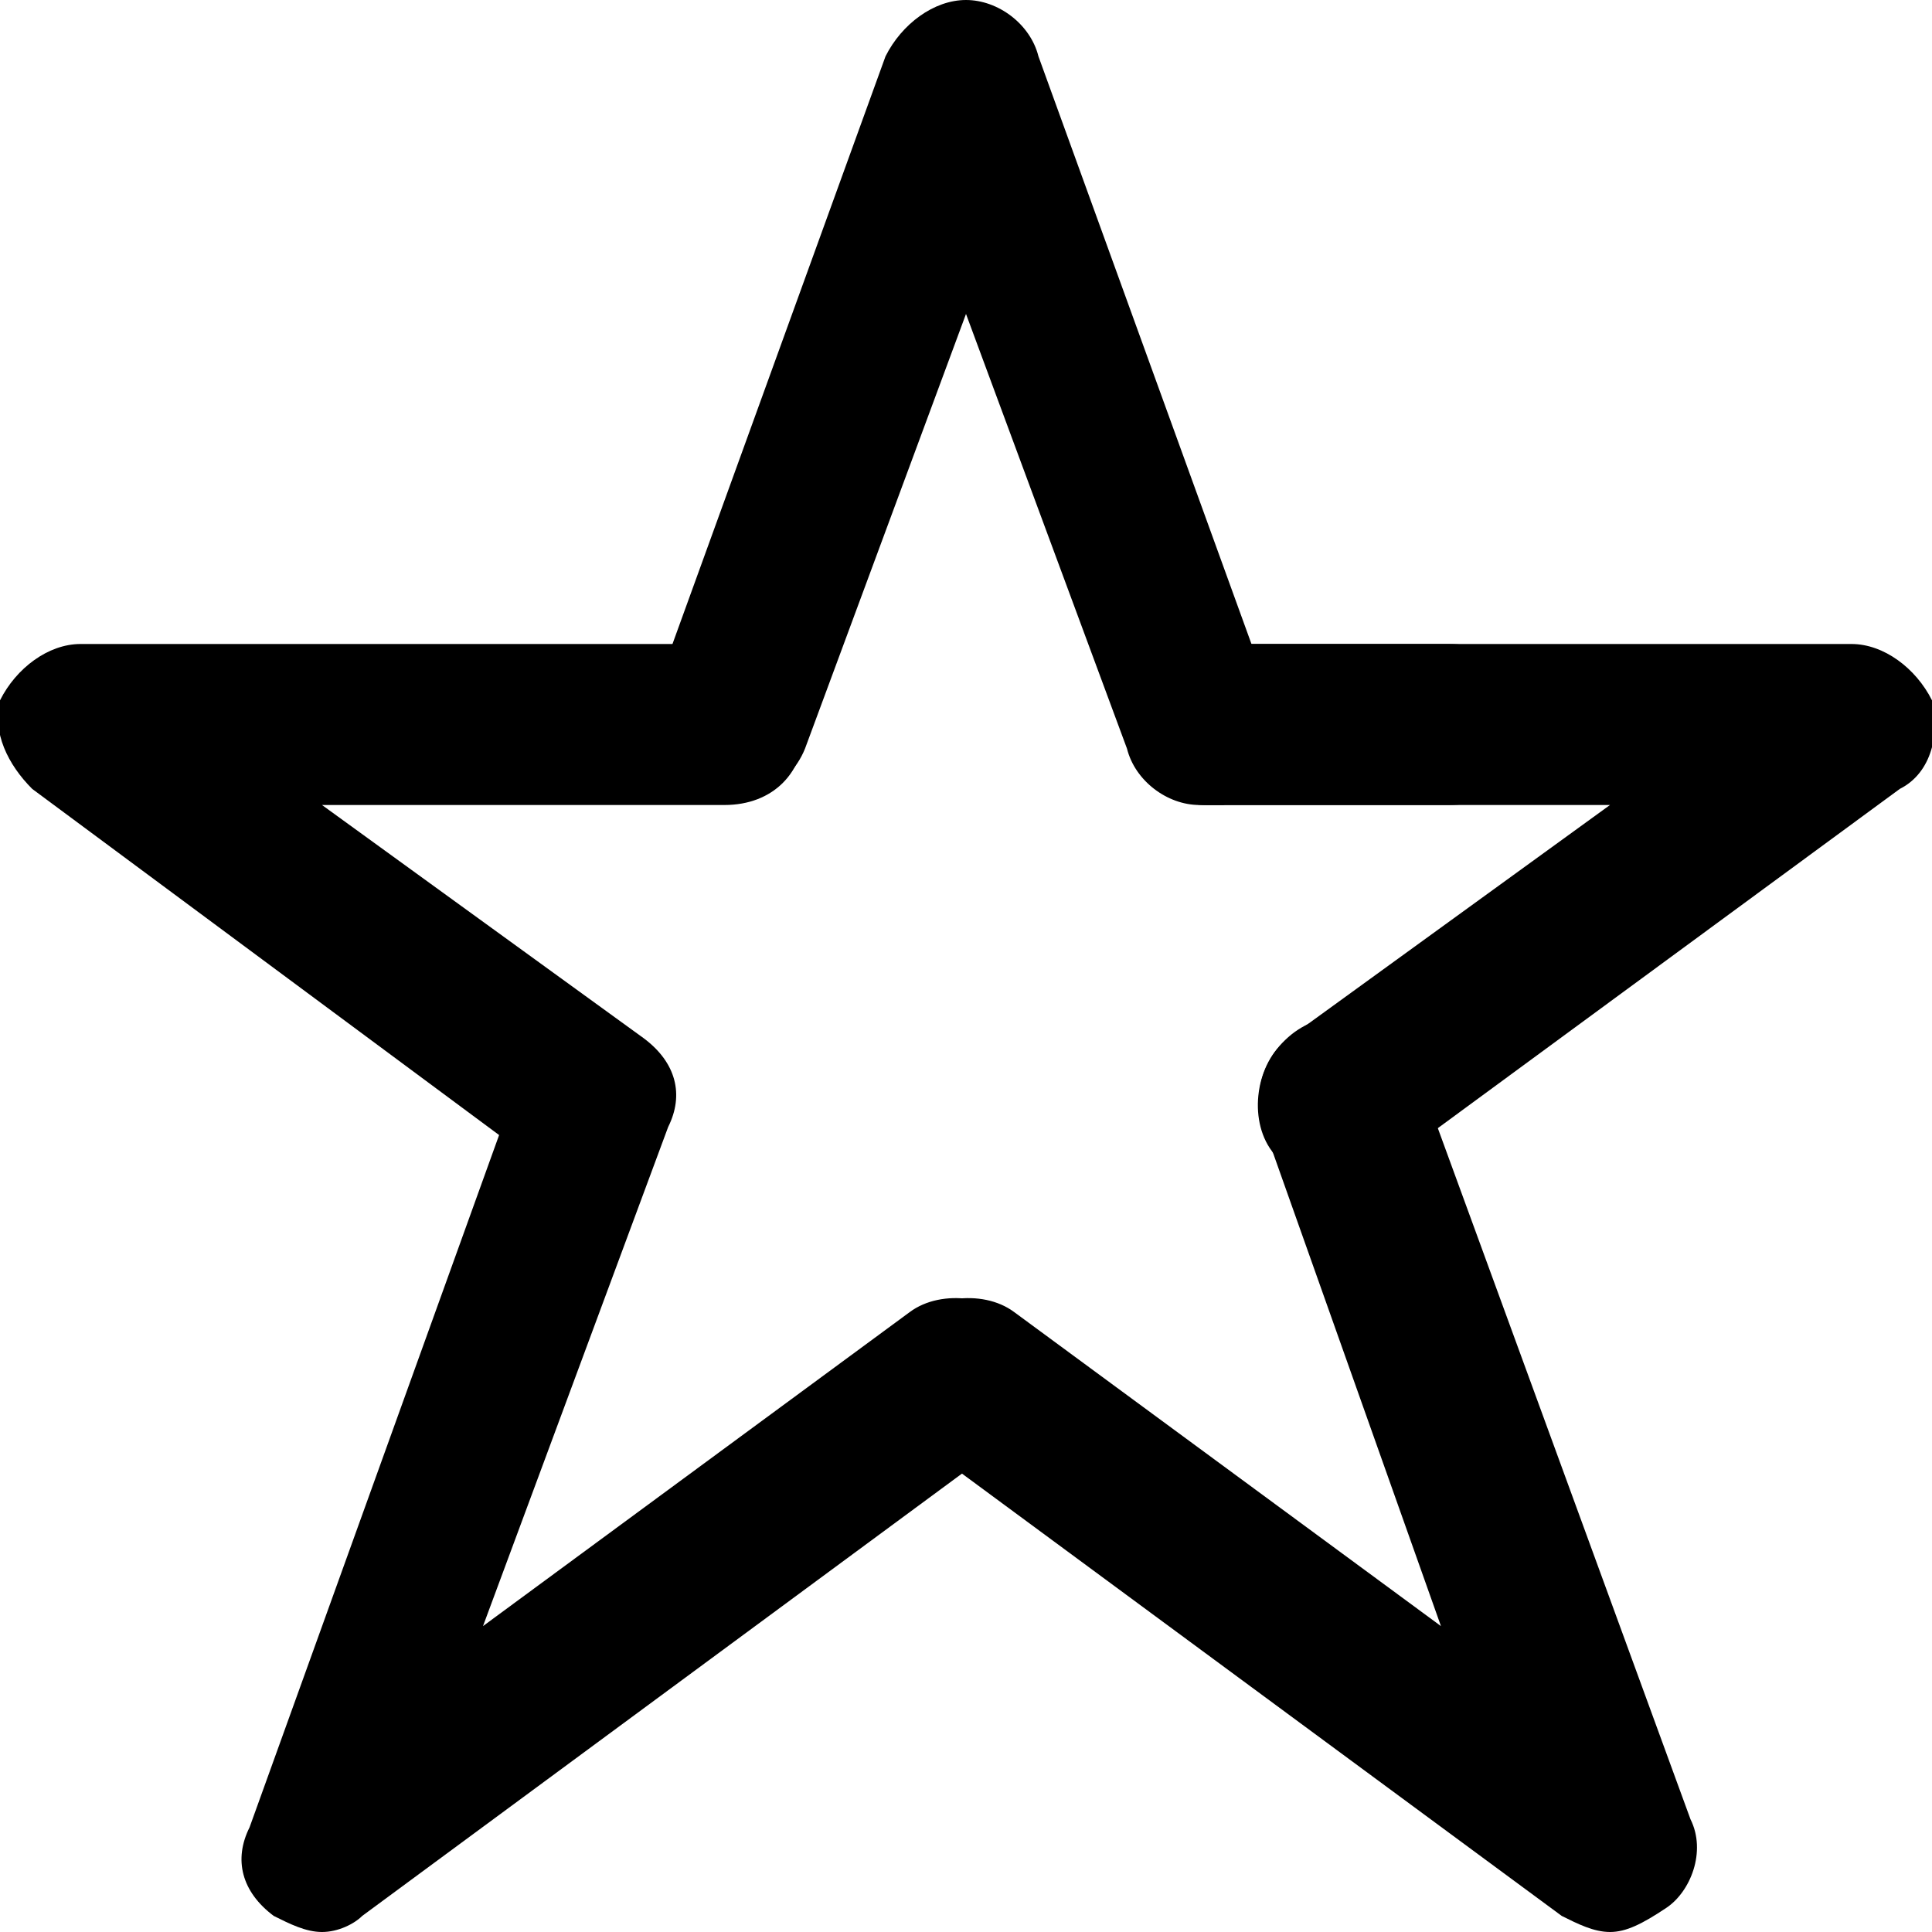
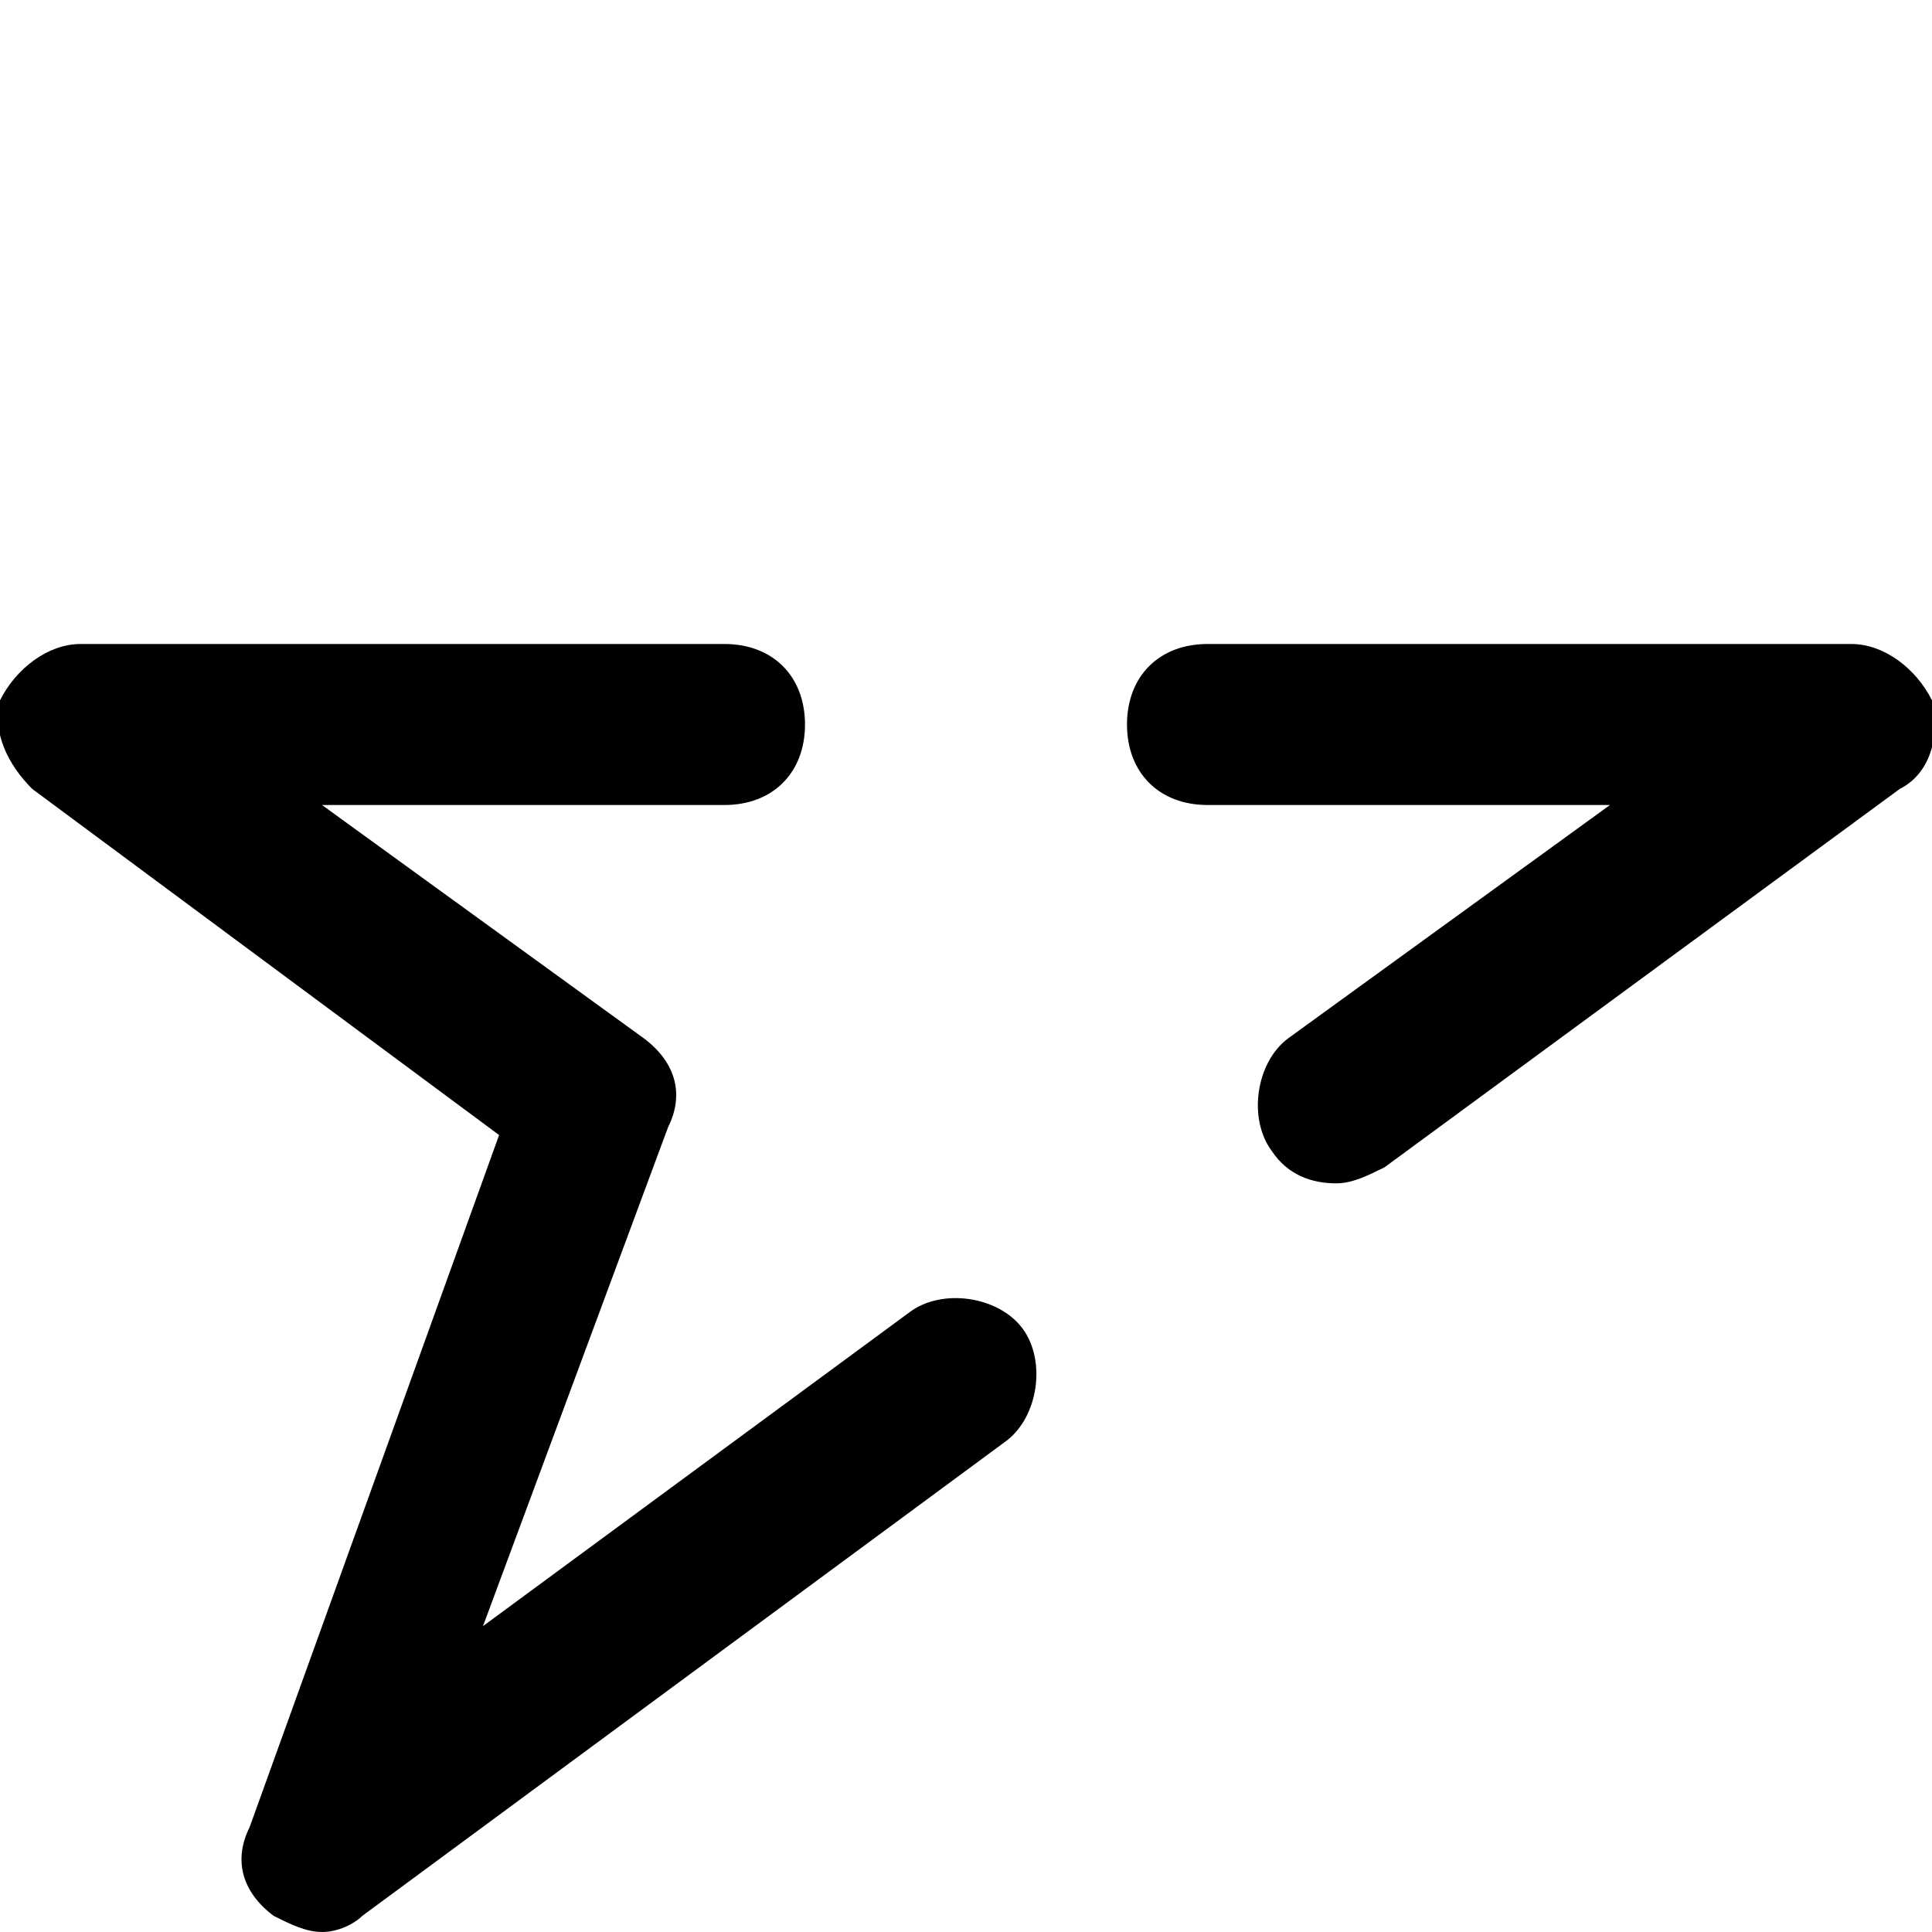
<svg xmlns="http://www.w3.org/2000/svg" fill="#000000" version="1.1" id="Layer_1" width="800px" height="800px" viewBox="0 0 24 24" enable-background="new 0 0 24 24" xml:space="preserve">
  <g>
    <g>
      <g>
-         <path d="M14.9,10c-0.4,0-0.8-0.3-0.9-0.7l-2-5.4l-2,5.4c-0.2,0.5-0.8,0.8-1.3,0.6C8.2,9.8,8,9.2,8.1,8.7l2.9-8     C11.2,0.3,11.6,0,12,0s0.8,0.3,0.9,0.7l2.9,8c0.2,0.5-0.1,1.1-0.6,1.3C15.1,10,15,10,14.9,10z" />
-       </g>
+         </g>
    </g>
    <g>
      <g>
-         <path d="M20,24c-0.2,0-0.4-0.1-0.6-0.2l-8-5.9c-0.4-0.3-0.5-1-0.2-1.4c0.3-0.4,1-0.5,1.4-0.2l5.3,3.9L15.7,14     c-0.2-0.5,0.1-1.1,0.6-1.3c0.5-0.2,1.1,0.1,1.3,0.6l3.4,9.3c0.2,0.4,0,0.9-0.3,1.1C20.4,23.9,20.2,24,20,24z" />
-       </g>
+         </g>
    </g>
    <g>
      <g>
        <path d="M16.6,14.7c-0.3,0-0.6-0.1-0.8-0.4c-0.3-0.4-0.2-1.1,0.2-1.4L20,10h-5c-0.6,0-1-0.4-1-1s0.4-1,1-1h8c0.4,0,0.8,0.3,1,0.7     c0.1,0.4,0,0.9-0.4,1.1l-6.4,4.7C17,14.6,16.8,14.7,16.6,14.7z" />
      </g>
    </g>
    <g>
      <g>
        <path d="M4,24c-0.2,0-0.4-0.1-0.6-0.2c-0.4-0.3-0.5-0.7-0.3-1.1l3.1-8.6L0.4,9.8C0.1,9.5-0.1,9.1,0,8.7C0.2,8.3,0.6,8,1,8h8     c0.6,0,1,0.4,1,1s-0.4,1-1,1H4L8,12.9c0.4,0.3,0.5,0.7,0.3,1.1l-2.3,6.2l5.3-3.9c0.4-0.3,1.1-0.2,1.4,0.2     c0.3,0.4,0.2,1.1-0.2,1.4l-8,5.9C4.4,23.9,4.2,24,4,24z" />
      </g>
    </g>
    <g>
      <g>
-         <path d="M18,10h-3c-0.6,0-1-0.4-1-1s0.4-1,1-1h3c0.6,0,1,0.4,1,1S18.6,10,18,10z" />
-       </g>
+         </g>
    </g>
  </g>
</svg>